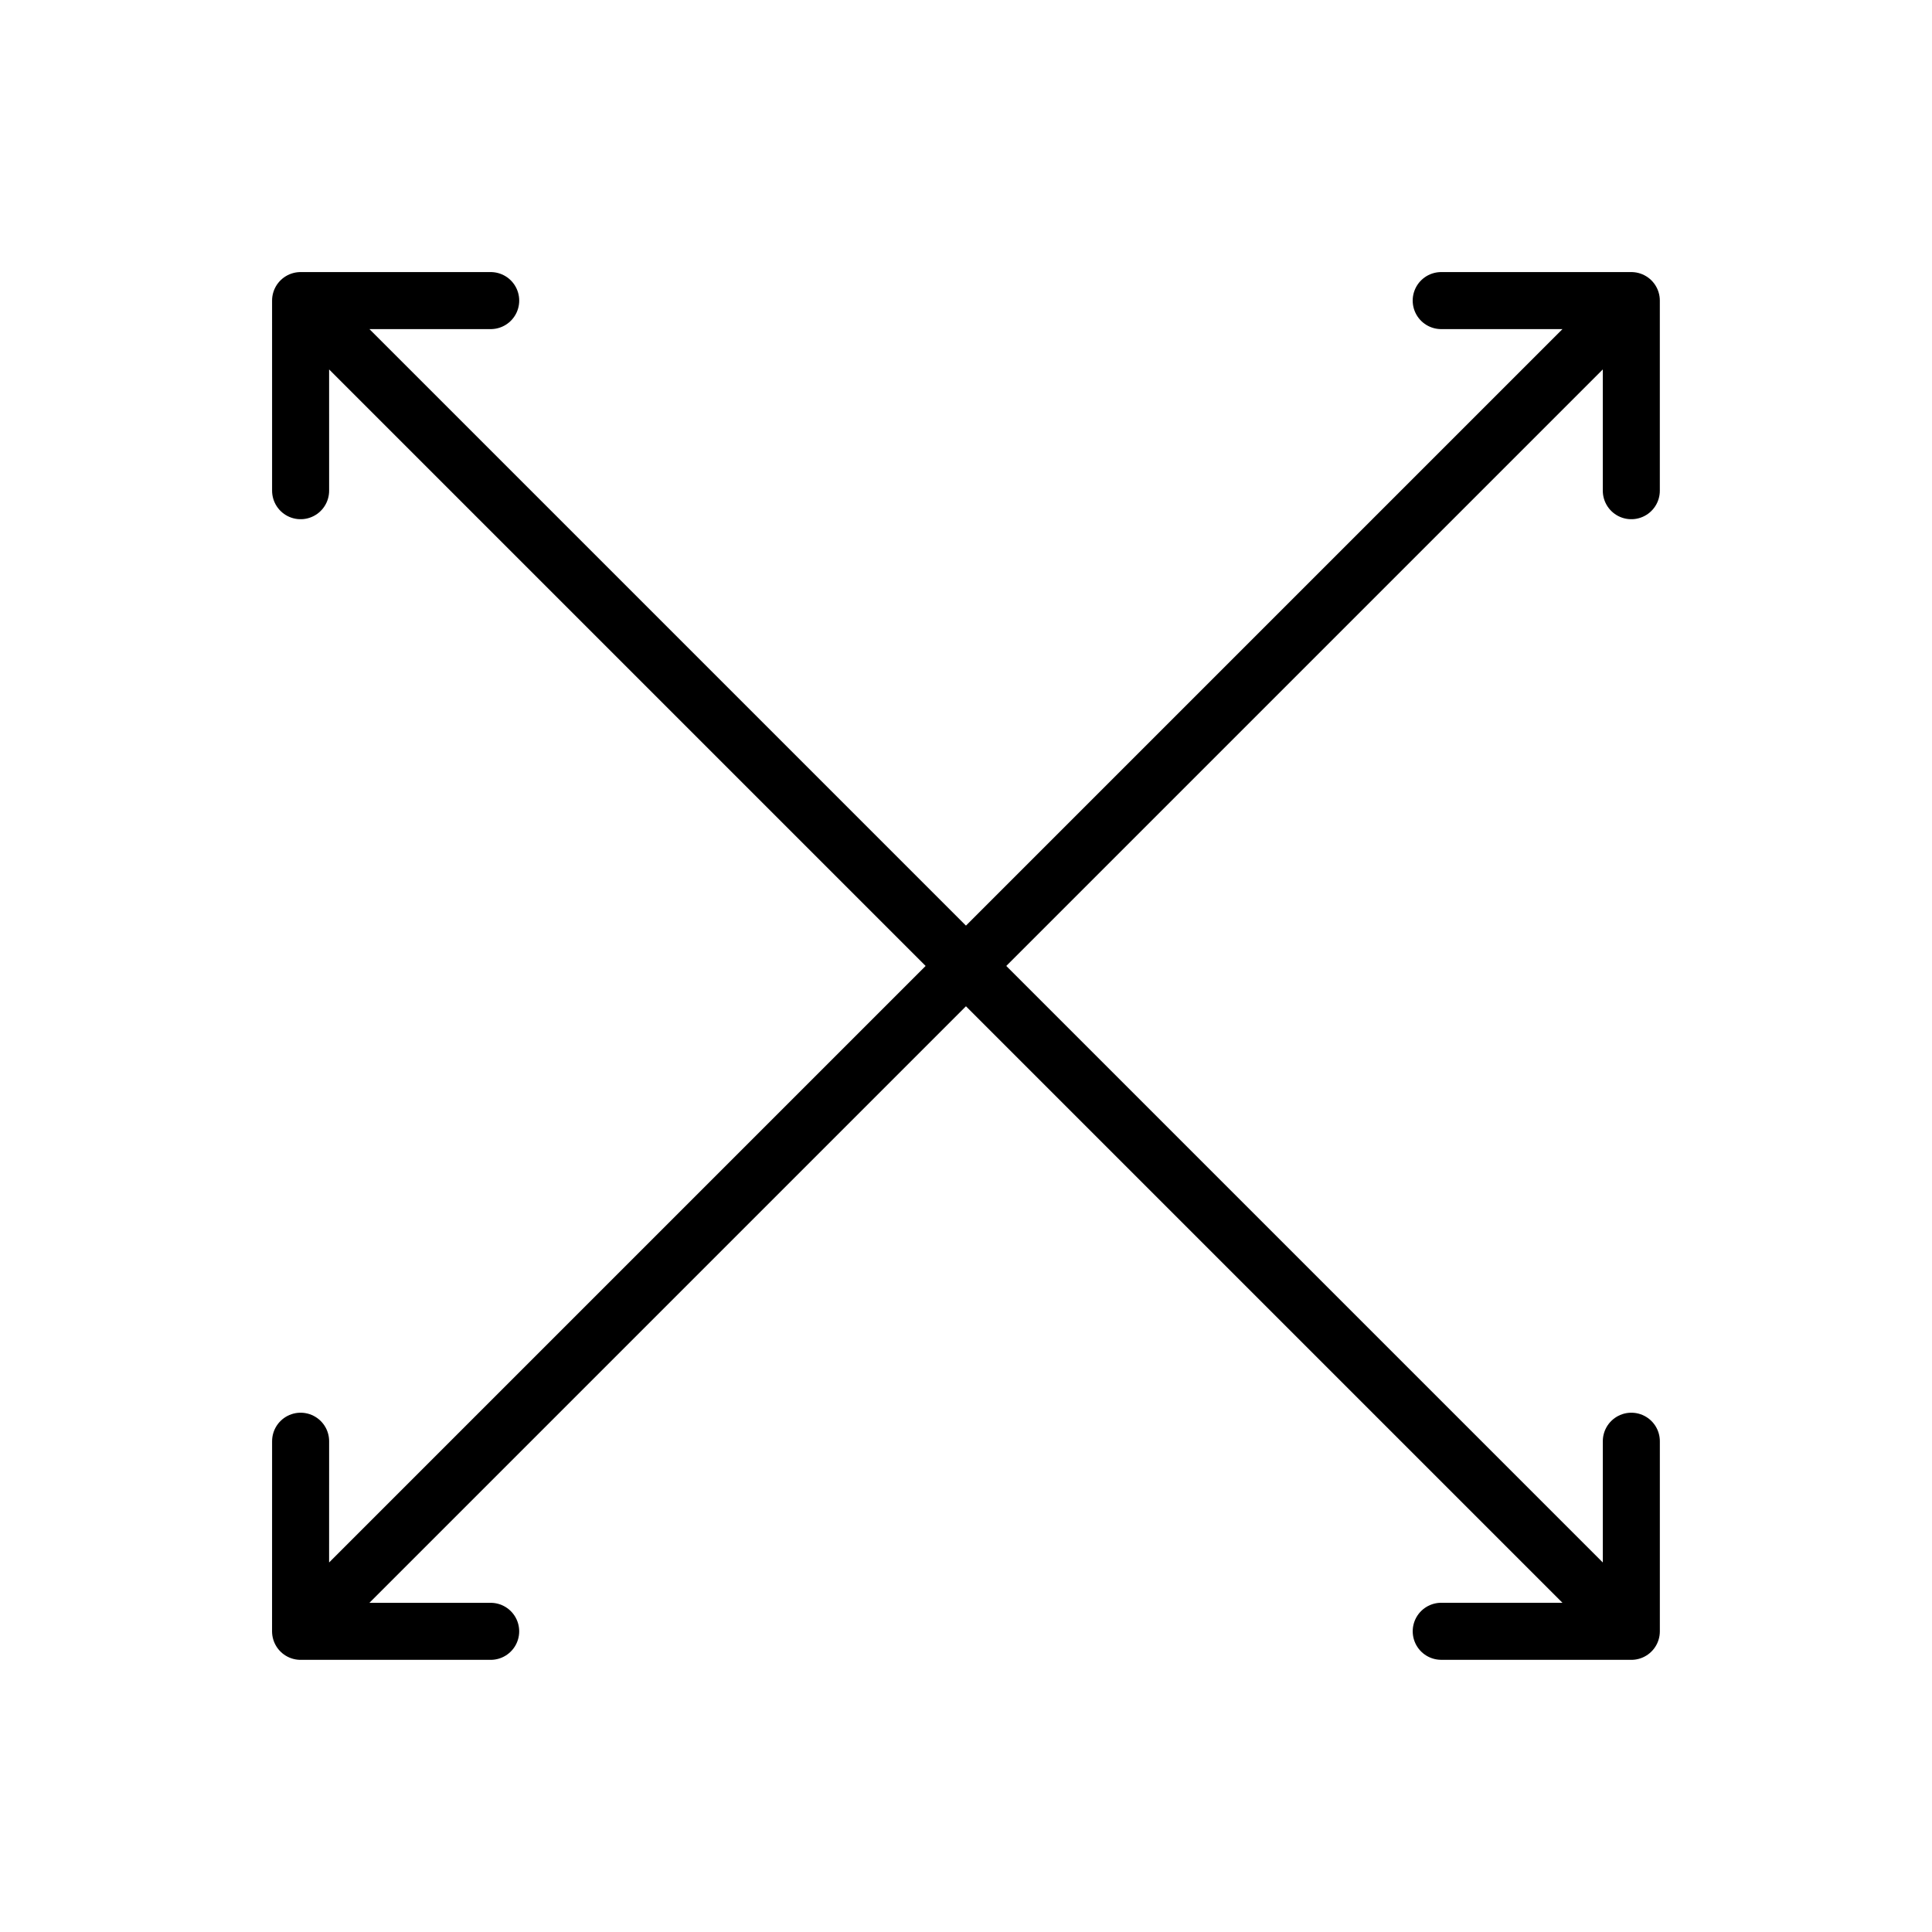
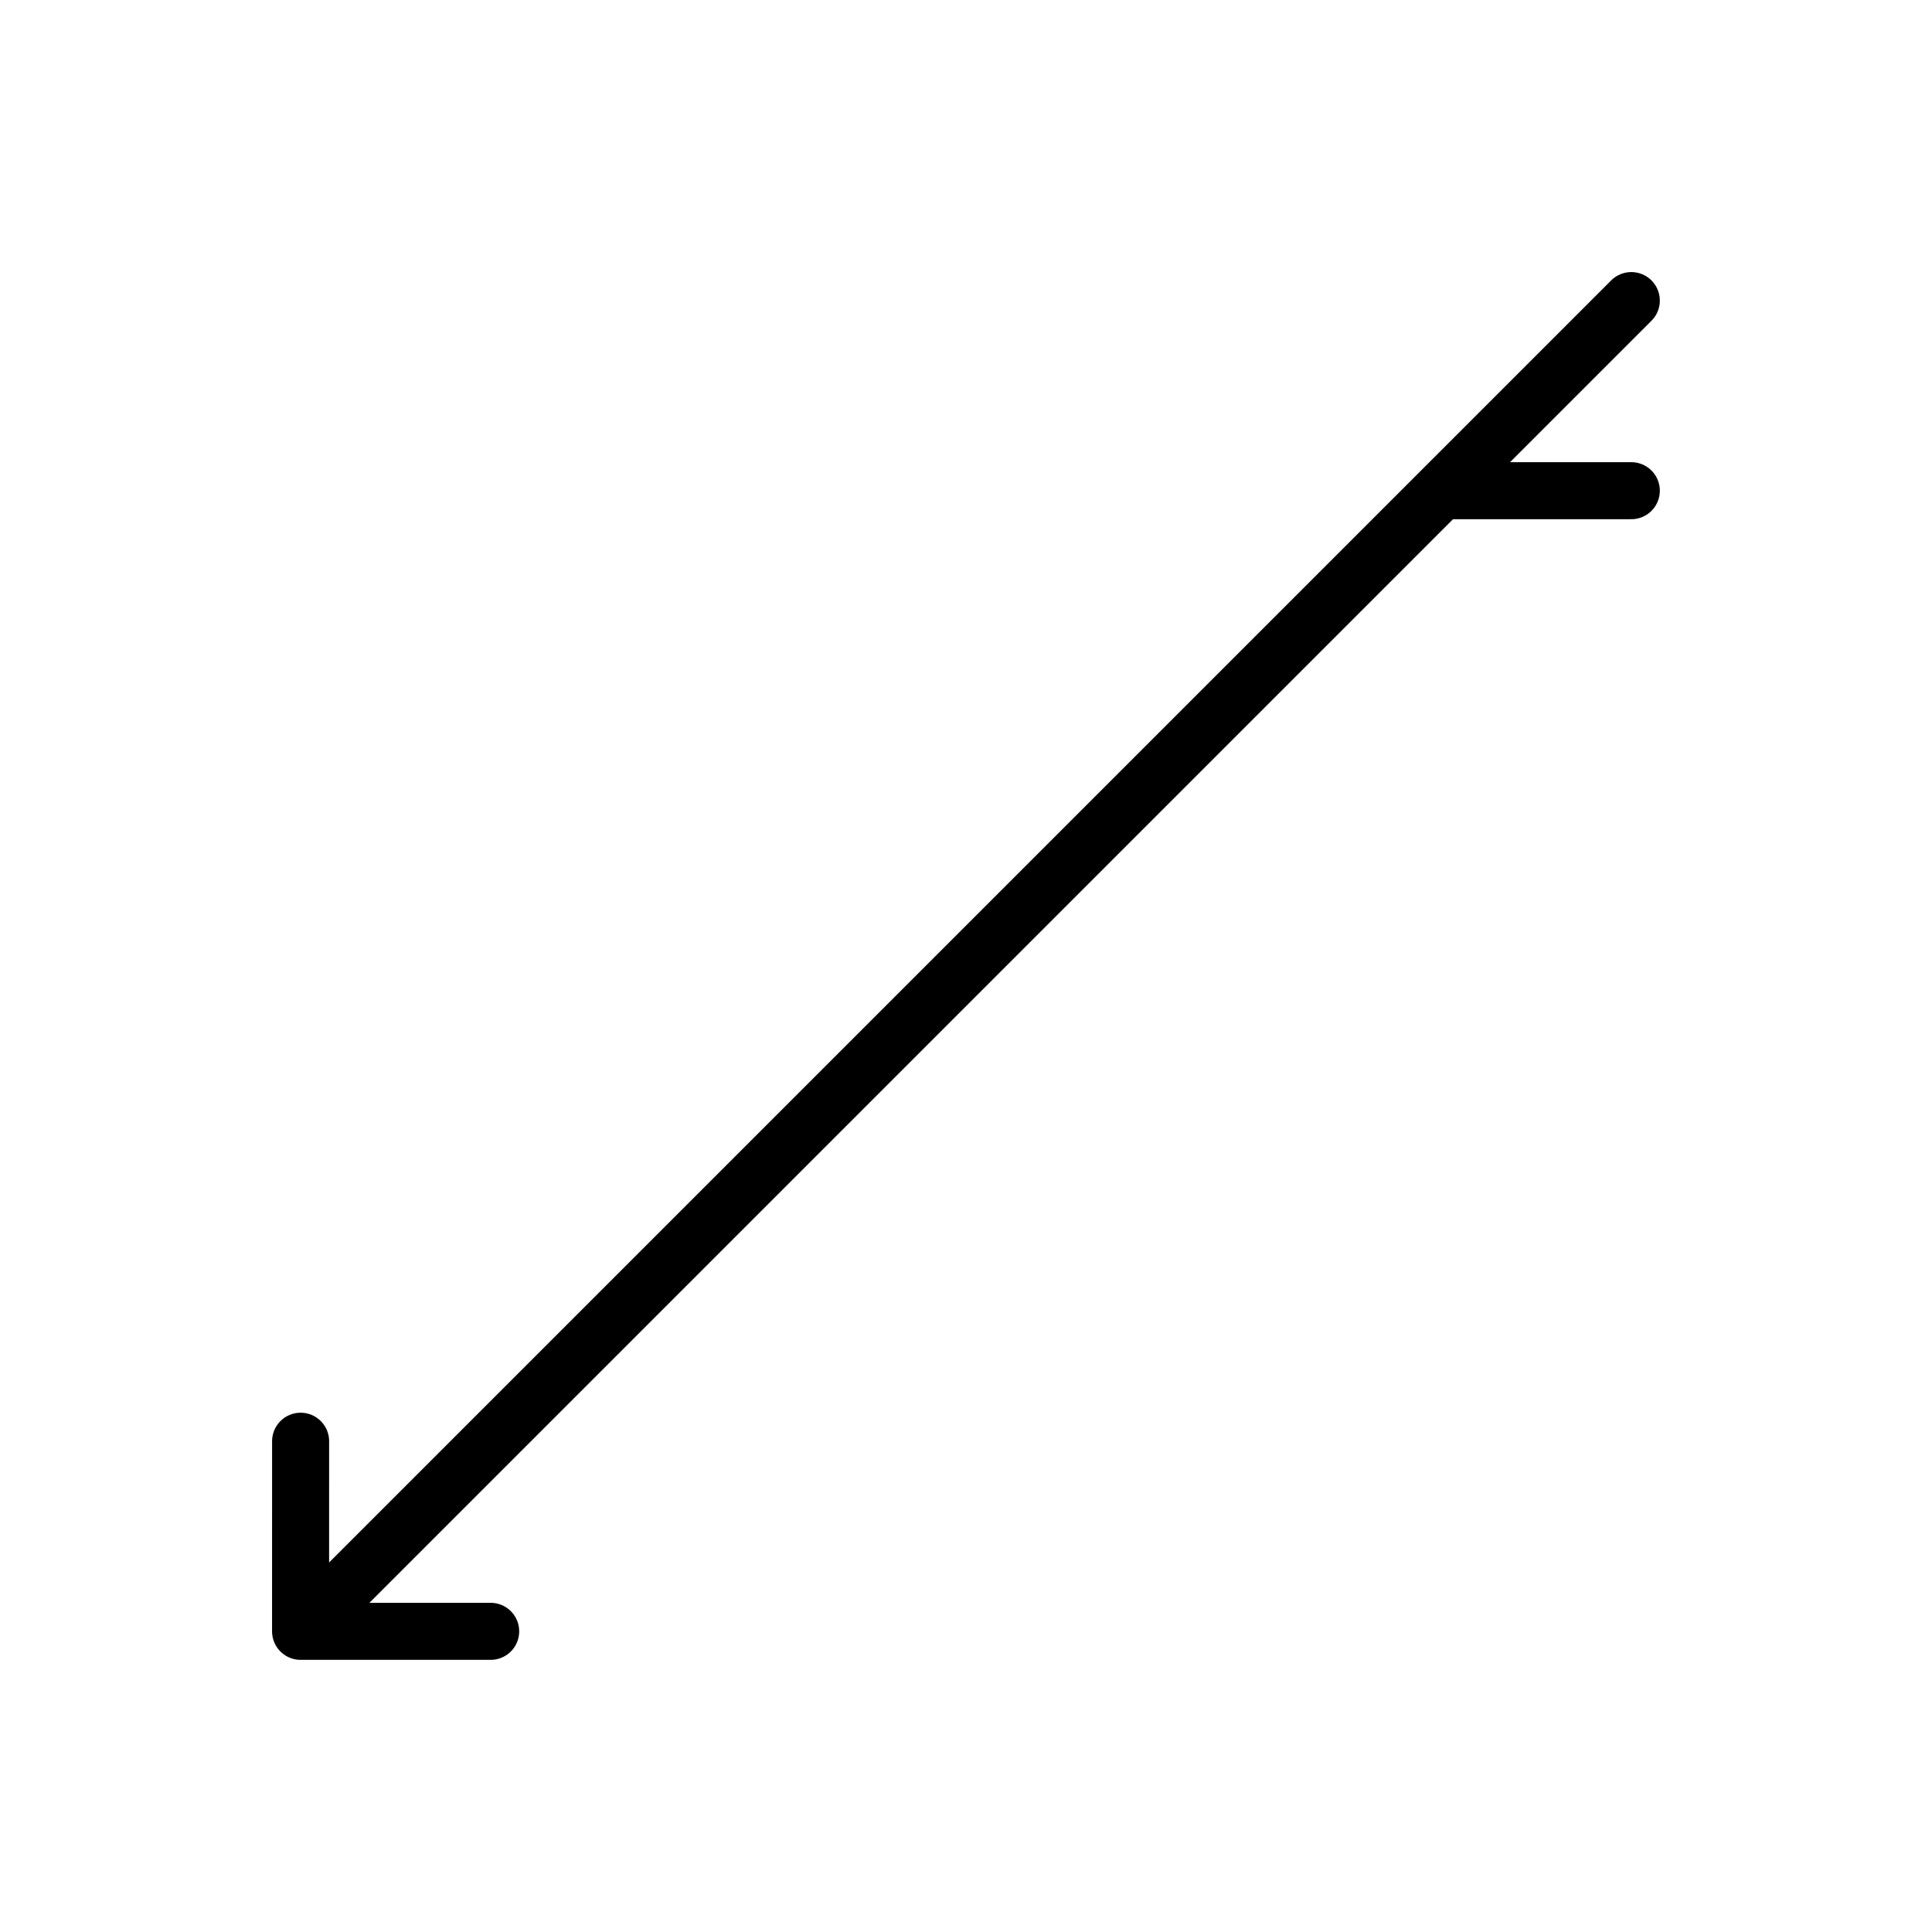
<svg xmlns="http://www.w3.org/2000/svg" width="800px" height="800px" version="1.1" viewBox="144 144 512 512">
  <g fill="none" stroke="#000000" stroke-linecap="round" stroke-linejoin="round" stroke-miterlimit="10" stroke-width="3">
-     <path transform="matrix(5.038 0 0 5.038 148.09 148.09)" d="m25 15h-10l7.76e-4 10m69.999 60-70-70m60 69.998h10v-9.998" />
-     <path transform="matrix(5.038 0 0 5.038 148.09 148.09)" d="m15.001 75-0.002 10h10m-10 0 70-70m0 10v-10h-10" />
+     <path transform="matrix(5.038 0 0 5.038 148.09 148.09)" d="m15.001 75-0.002 10h10m-10 0 70-70m0 10h-10" />
  </g>
</svg>